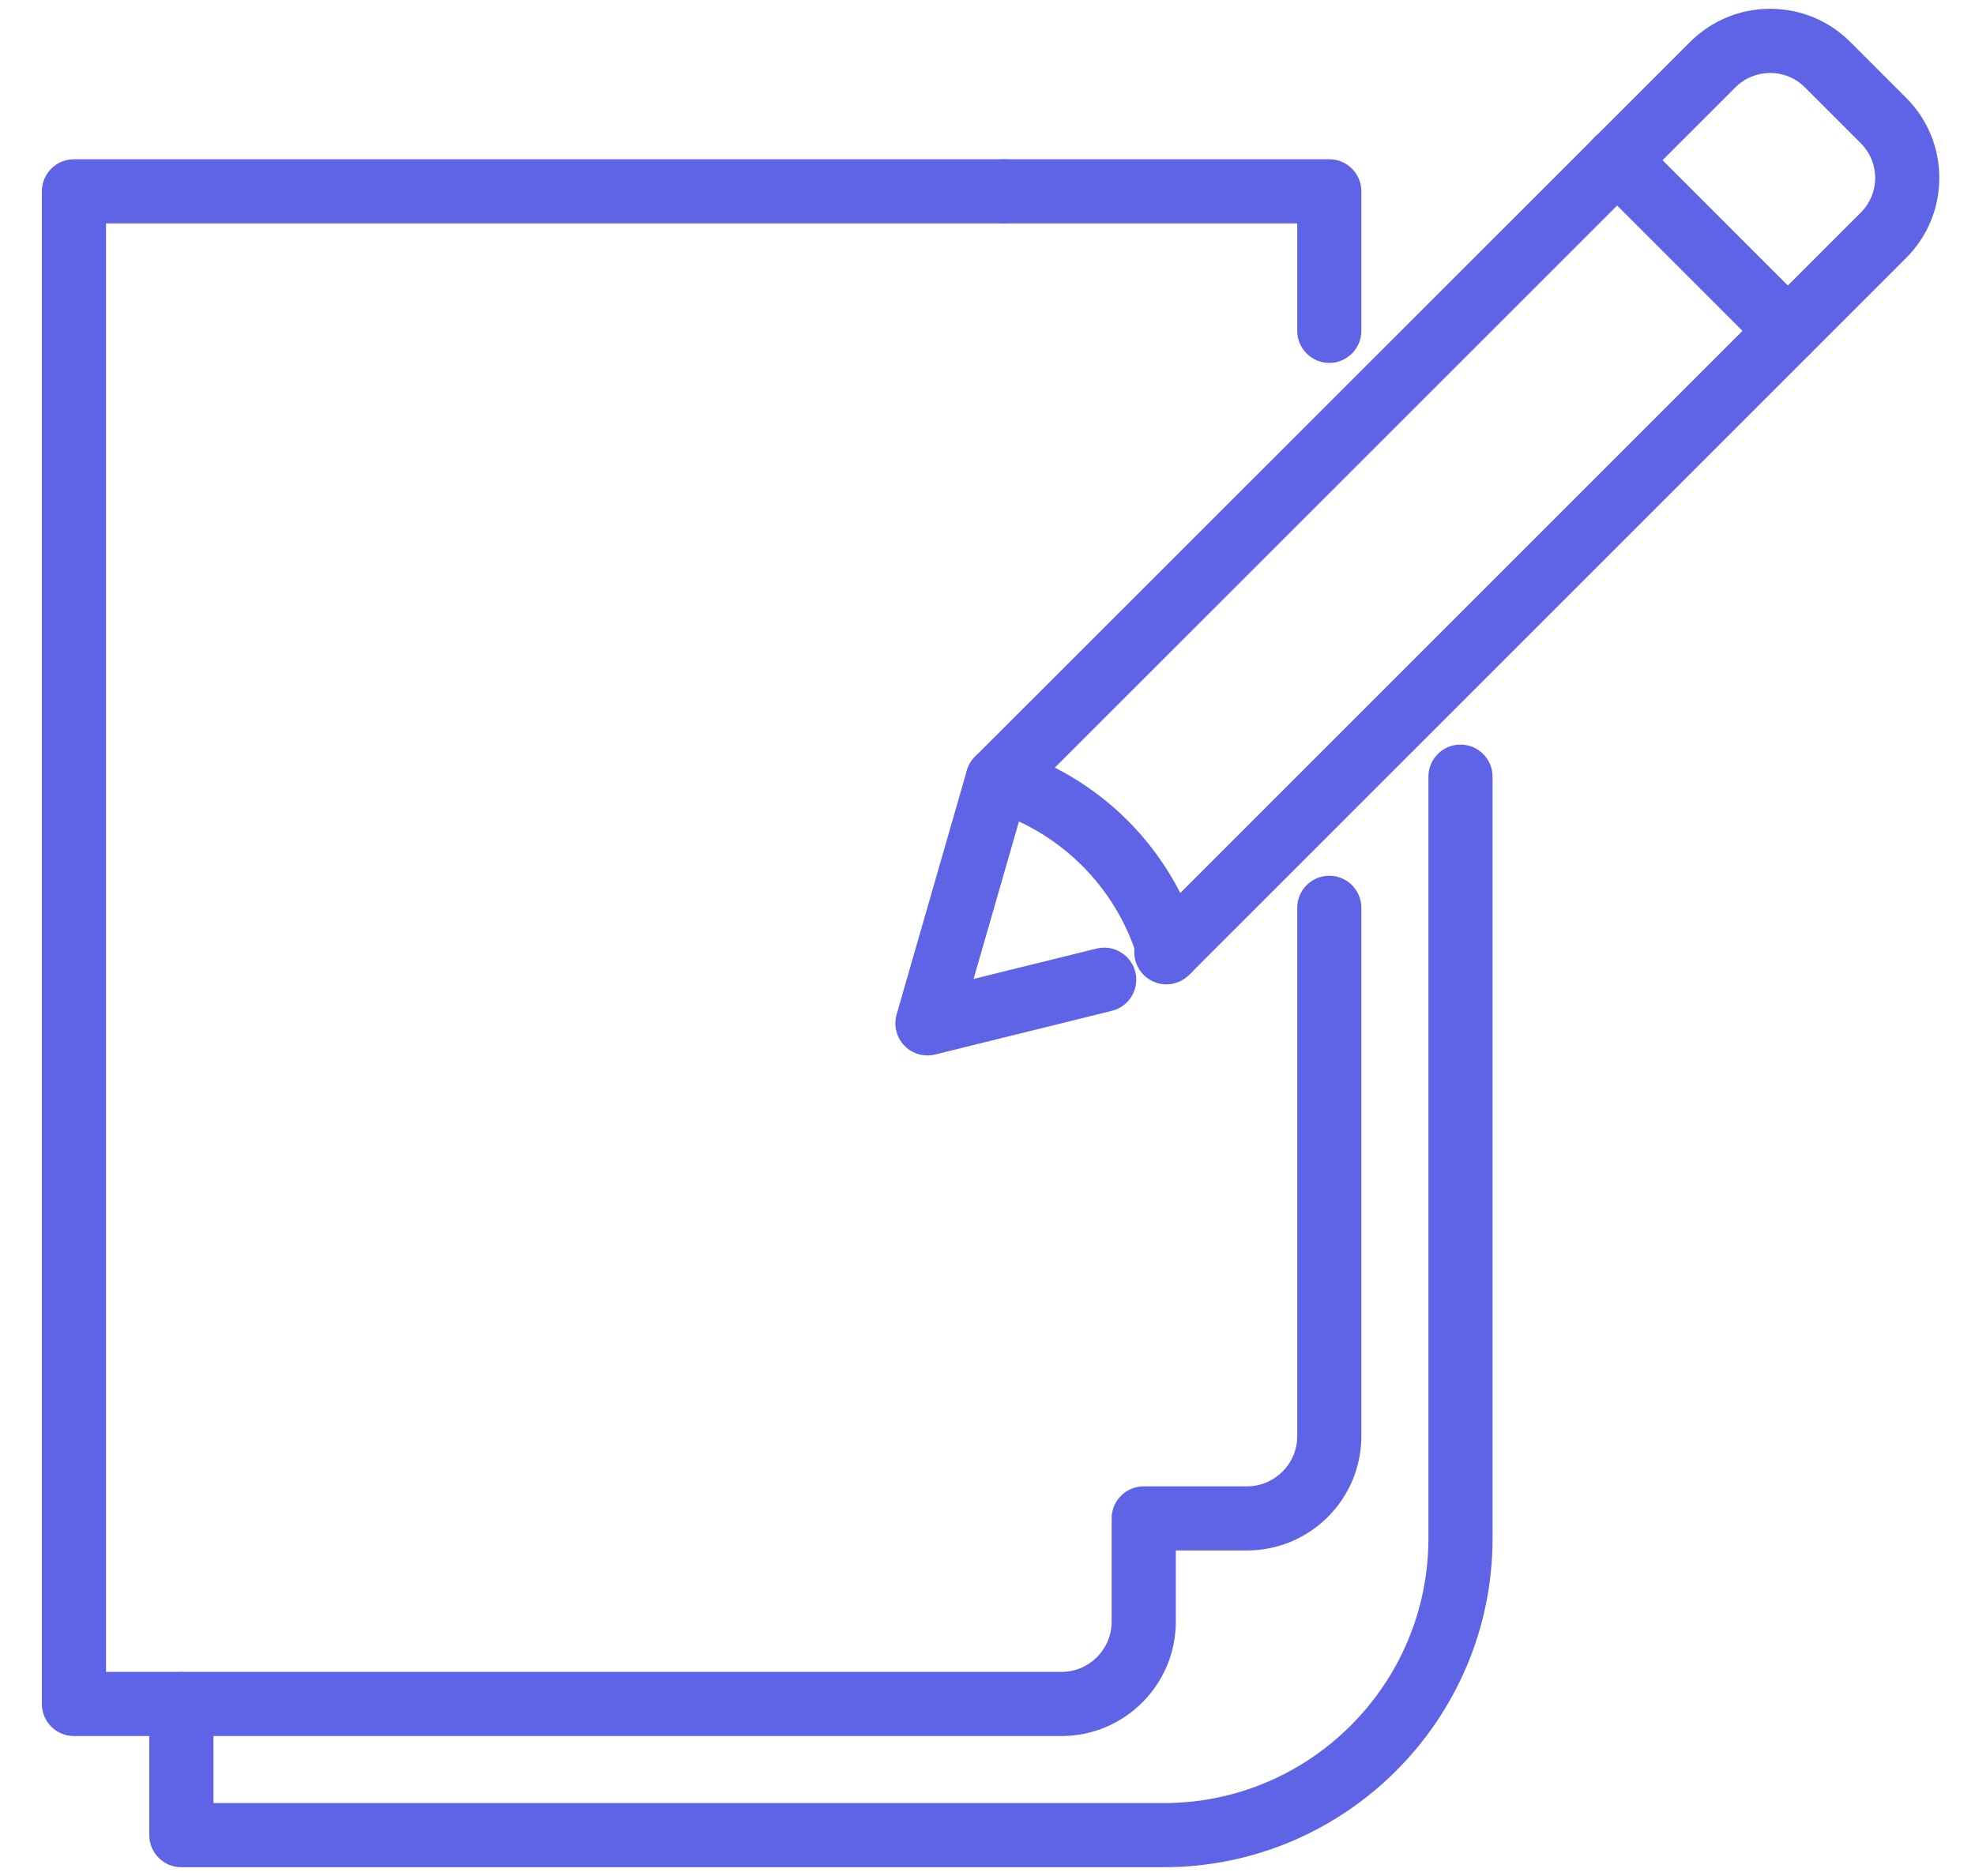
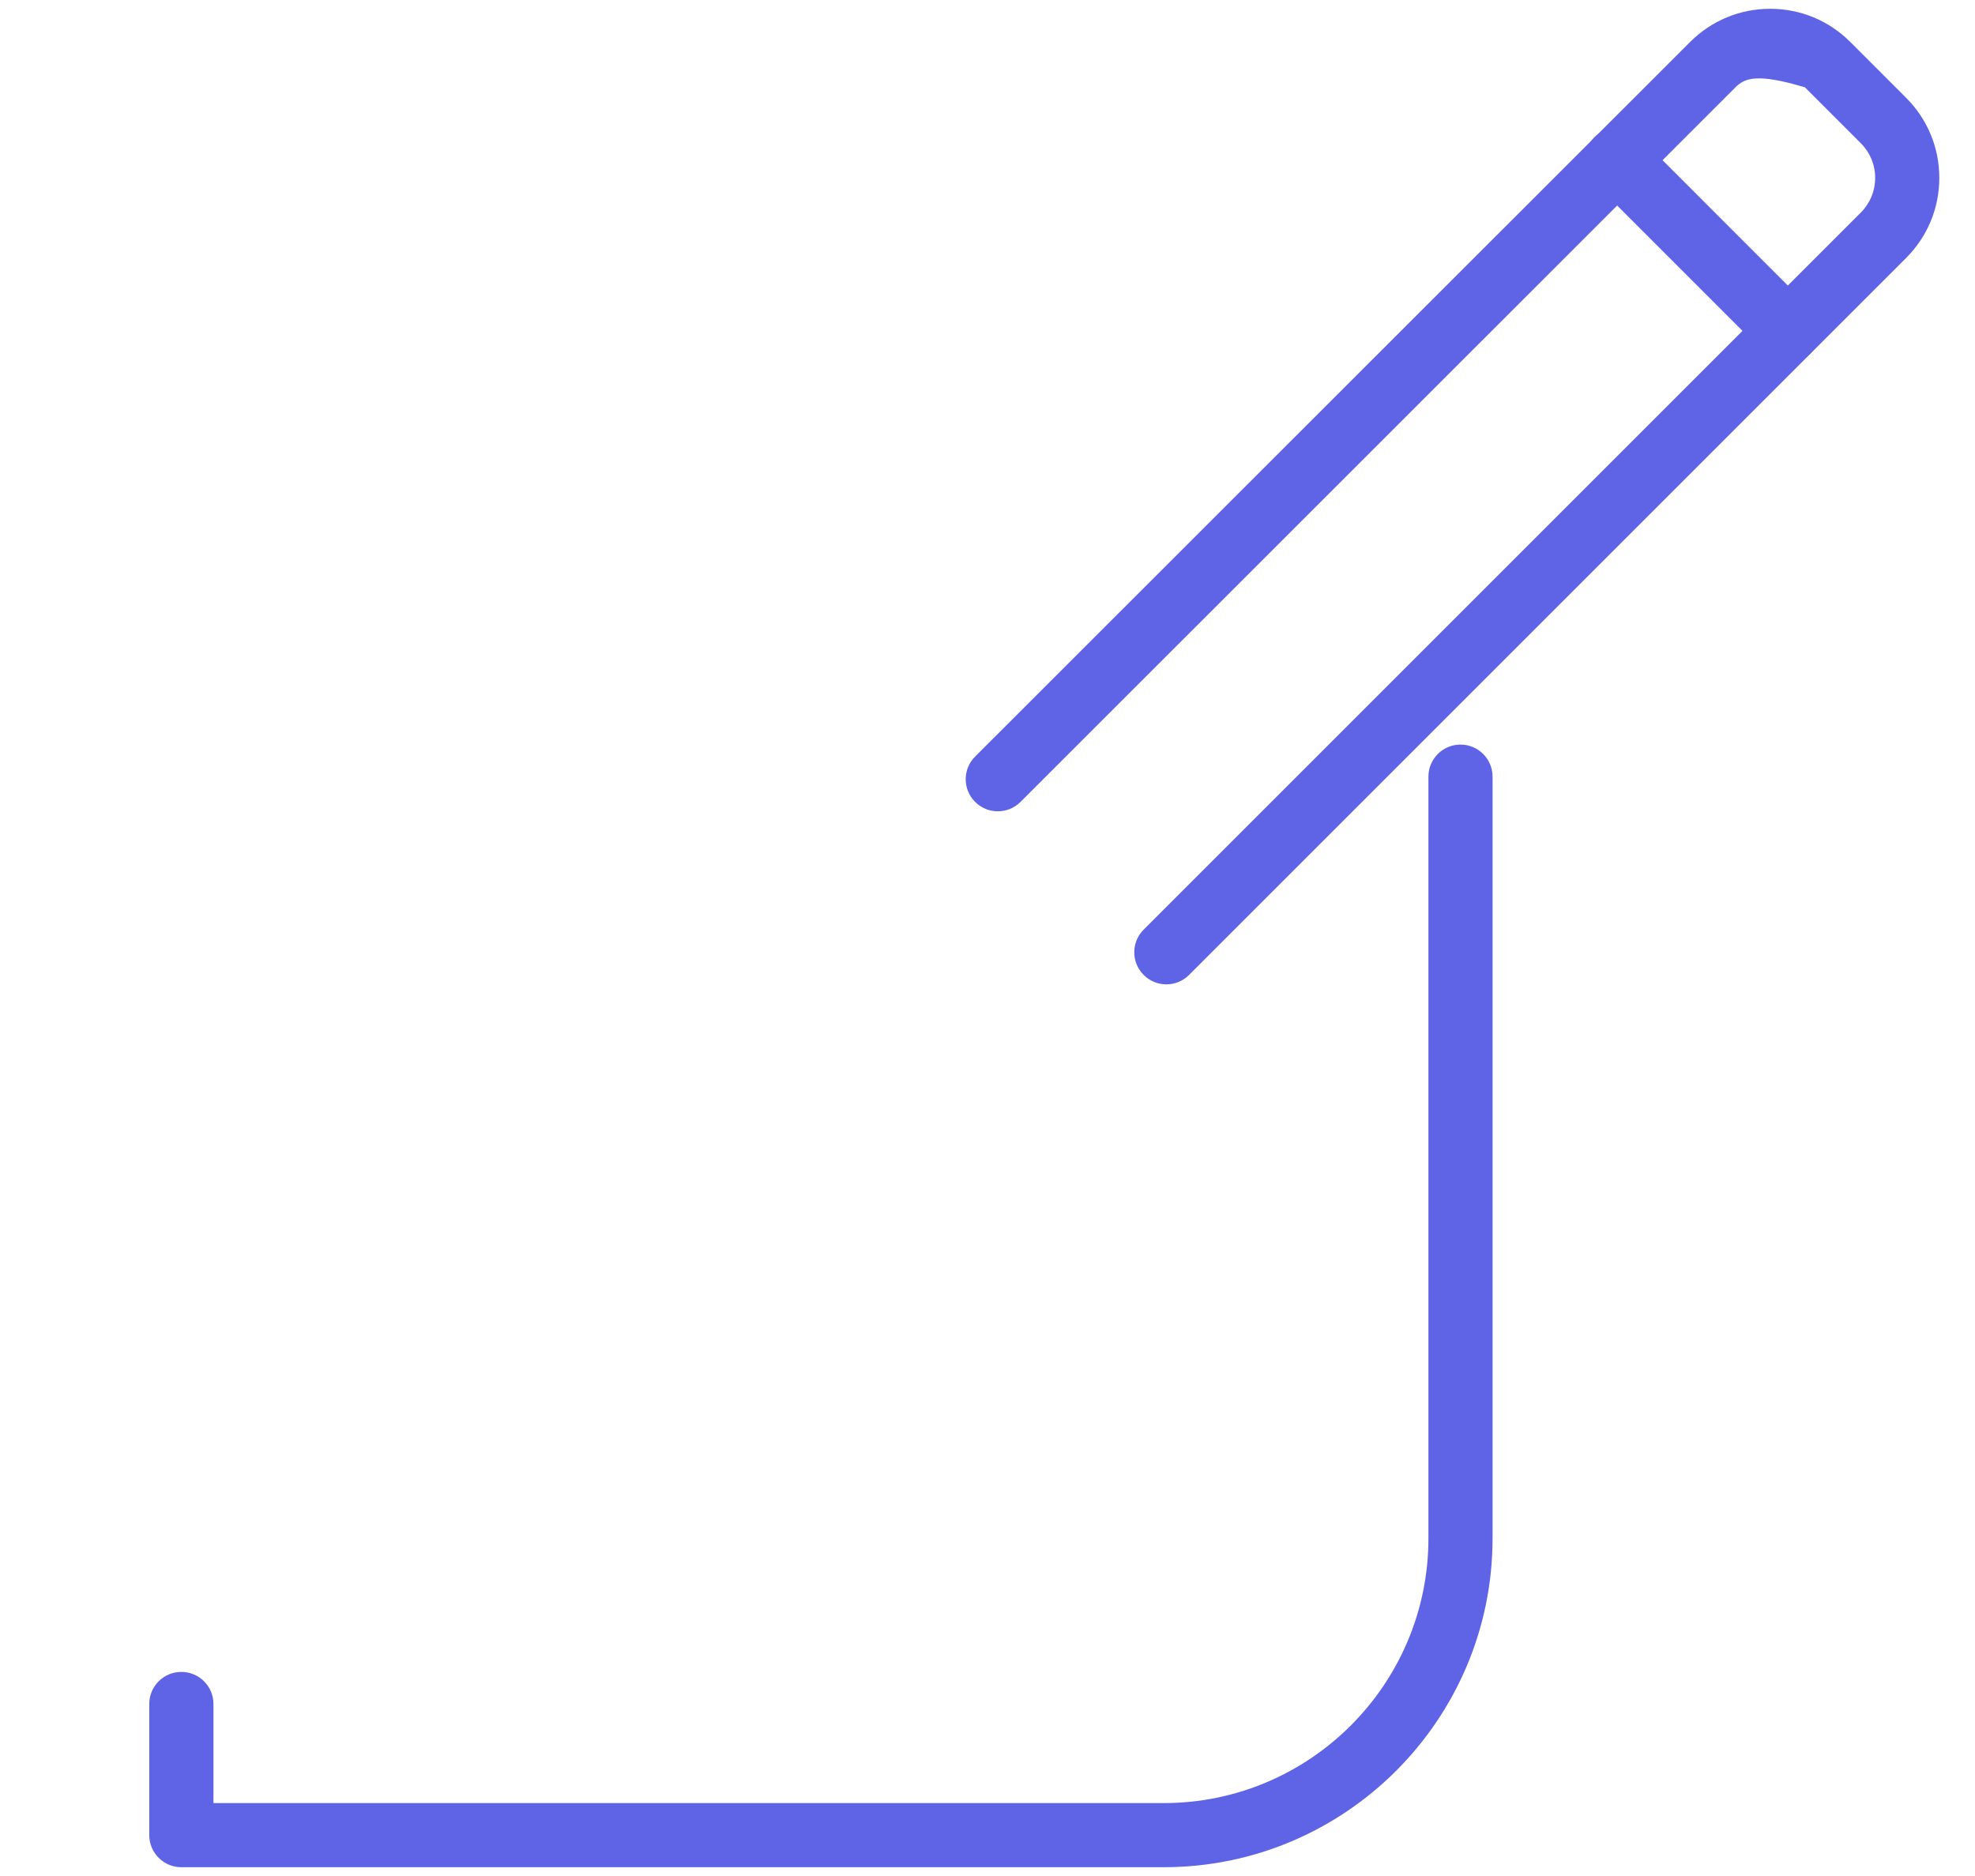
<svg xmlns="http://www.w3.org/2000/svg" width="40" height="38" viewBox="0 0 40 38" fill="none">
  <path d="M23.569 37.822H3.673C3.314 37.822 3.023 37.531 3.023 37.172V34.515C3.023 34.156 3.314 33.866 3.673 33.866C4.032 33.866 4.323 34.156 4.323 34.515V36.523H23.569C26.525 36.523 28.93 34.118 28.93 31.162V15.732C28.93 15.373 29.221 15.082 29.579 15.082C29.938 15.082 30.229 15.373 30.229 15.732V31.162C30.229 34.834 27.241 37.822 23.569 37.822Z" fill="#5F64E6" />
-   <path d="M26.923 7.351C26.564 7.351 26.273 7.06 26.273 6.701V4.525H20.347C19.988 4.525 19.697 4.234 19.697 3.875C19.697 3.517 19.988 3.226 20.347 3.226H26.923C27.282 3.226 27.572 3.517 27.572 3.875V6.701C27.572 7.06 27.282 7.351 26.923 7.351Z" fill="#5F64E6" />
-   <path d="M21.497 35.165H1.497C1.138 35.165 0.848 34.874 0.848 34.515V3.876C0.848 3.517 1.138 3.226 1.497 3.226H20.347C20.706 3.226 20.997 3.517 20.997 3.876C20.997 4.234 20.706 4.525 20.347 4.525H2.147V33.866H21.497C22.058 33.866 22.514 33.41 22.514 32.849V30.756C22.514 30.397 22.805 30.107 23.164 30.107H25.256C25.817 30.107 26.273 29.65 26.273 29.09V18.389C26.273 18.03 26.564 17.739 26.923 17.739C27.282 17.739 27.572 18.03 27.572 18.389V29.09C27.572 30.367 26.533 31.406 25.256 31.406H23.814V32.849C23.814 34.126 22.774 35.165 21.497 35.165Z" fill="#5F64E6" />
-   <path d="M23.622 19.939C23.456 19.939 23.29 19.875 23.163 19.748C22.909 19.495 22.909 19.083 23.163 18.83L37.686 4.307C37.874 4.119 37.978 3.869 37.978 3.603C37.978 3.338 37.874 3.088 37.686 2.9L36.555 1.769C36.367 1.581 36.118 1.478 35.852 1.478C35.586 1.478 35.336 1.581 35.148 1.769L20.668 16.244C20.414 16.497 20.002 16.497 19.749 16.243C19.495 15.99 19.495 15.578 19.749 15.325L34.23 0.85C34.663 0.417 35.239 0.178 35.852 0.178C36.465 0.178 37.041 0.417 37.474 0.85L38.605 1.981C39.038 2.414 39.277 2.991 39.277 3.603C39.277 4.216 39.038 4.792 38.605 5.225L24.082 19.748C23.955 19.875 23.789 19.939 23.622 19.939Z" fill="#5F64E6" />
-   <path d="M18.783 21.379C18.609 21.379 18.439 21.309 18.315 21.18C18.155 21.013 18.095 20.772 18.159 20.549L19.583 15.604C19.631 15.438 19.743 15.298 19.895 15.214C20.047 15.131 20.226 15.112 20.392 15.161C21.31 15.433 22.155 15.937 22.836 16.618C23.517 17.298 24.02 18.142 24.292 19.059C24.394 19.402 24.198 19.764 23.854 19.866C23.51 19.969 23.148 19.772 23.046 19.428C22.835 18.718 22.445 18.064 21.918 17.537C21.546 17.164 21.11 16.86 20.637 16.64L19.718 19.829L22.208 19.214C22.556 19.129 22.908 19.341 22.994 19.689C23.08 20.037 22.868 20.389 22.52 20.475L18.939 21.36C18.887 21.373 18.835 21.379 18.783 21.379Z" fill="#5F64E6" />
+   <path d="M23.622 19.939C23.456 19.939 23.29 19.875 23.163 19.748C22.909 19.495 22.909 19.083 23.163 18.83L37.686 4.307C37.874 4.119 37.978 3.869 37.978 3.603C37.978 3.338 37.874 3.088 37.686 2.9L36.555 1.769C35.586 1.478 35.336 1.581 35.148 1.769L20.668 16.244C20.414 16.497 20.002 16.497 19.749 16.243C19.495 15.99 19.495 15.578 19.749 15.325L34.23 0.85C34.663 0.417 35.239 0.178 35.852 0.178C36.465 0.178 37.041 0.417 37.474 0.85L38.605 1.981C39.038 2.414 39.277 2.991 39.277 3.603C39.277 4.216 39.038 4.792 38.605 5.225L24.082 19.748C23.955 19.875 23.789 19.939 23.622 19.939Z" fill="#5F64E6" />
  <path d="M36.209 7.351C36.043 7.351 35.876 7.287 35.75 7.161L32.29 3.701C32.036 3.448 32.036 3.036 32.29 2.782C32.544 2.529 32.955 2.529 33.209 2.782L36.668 6.242C36.922 6.496 36.922 6.907 36.668 7.161C36.541 7.287 36.375 7.351 36.209 7.351Z" fill="#5F64E6" />
</svg>